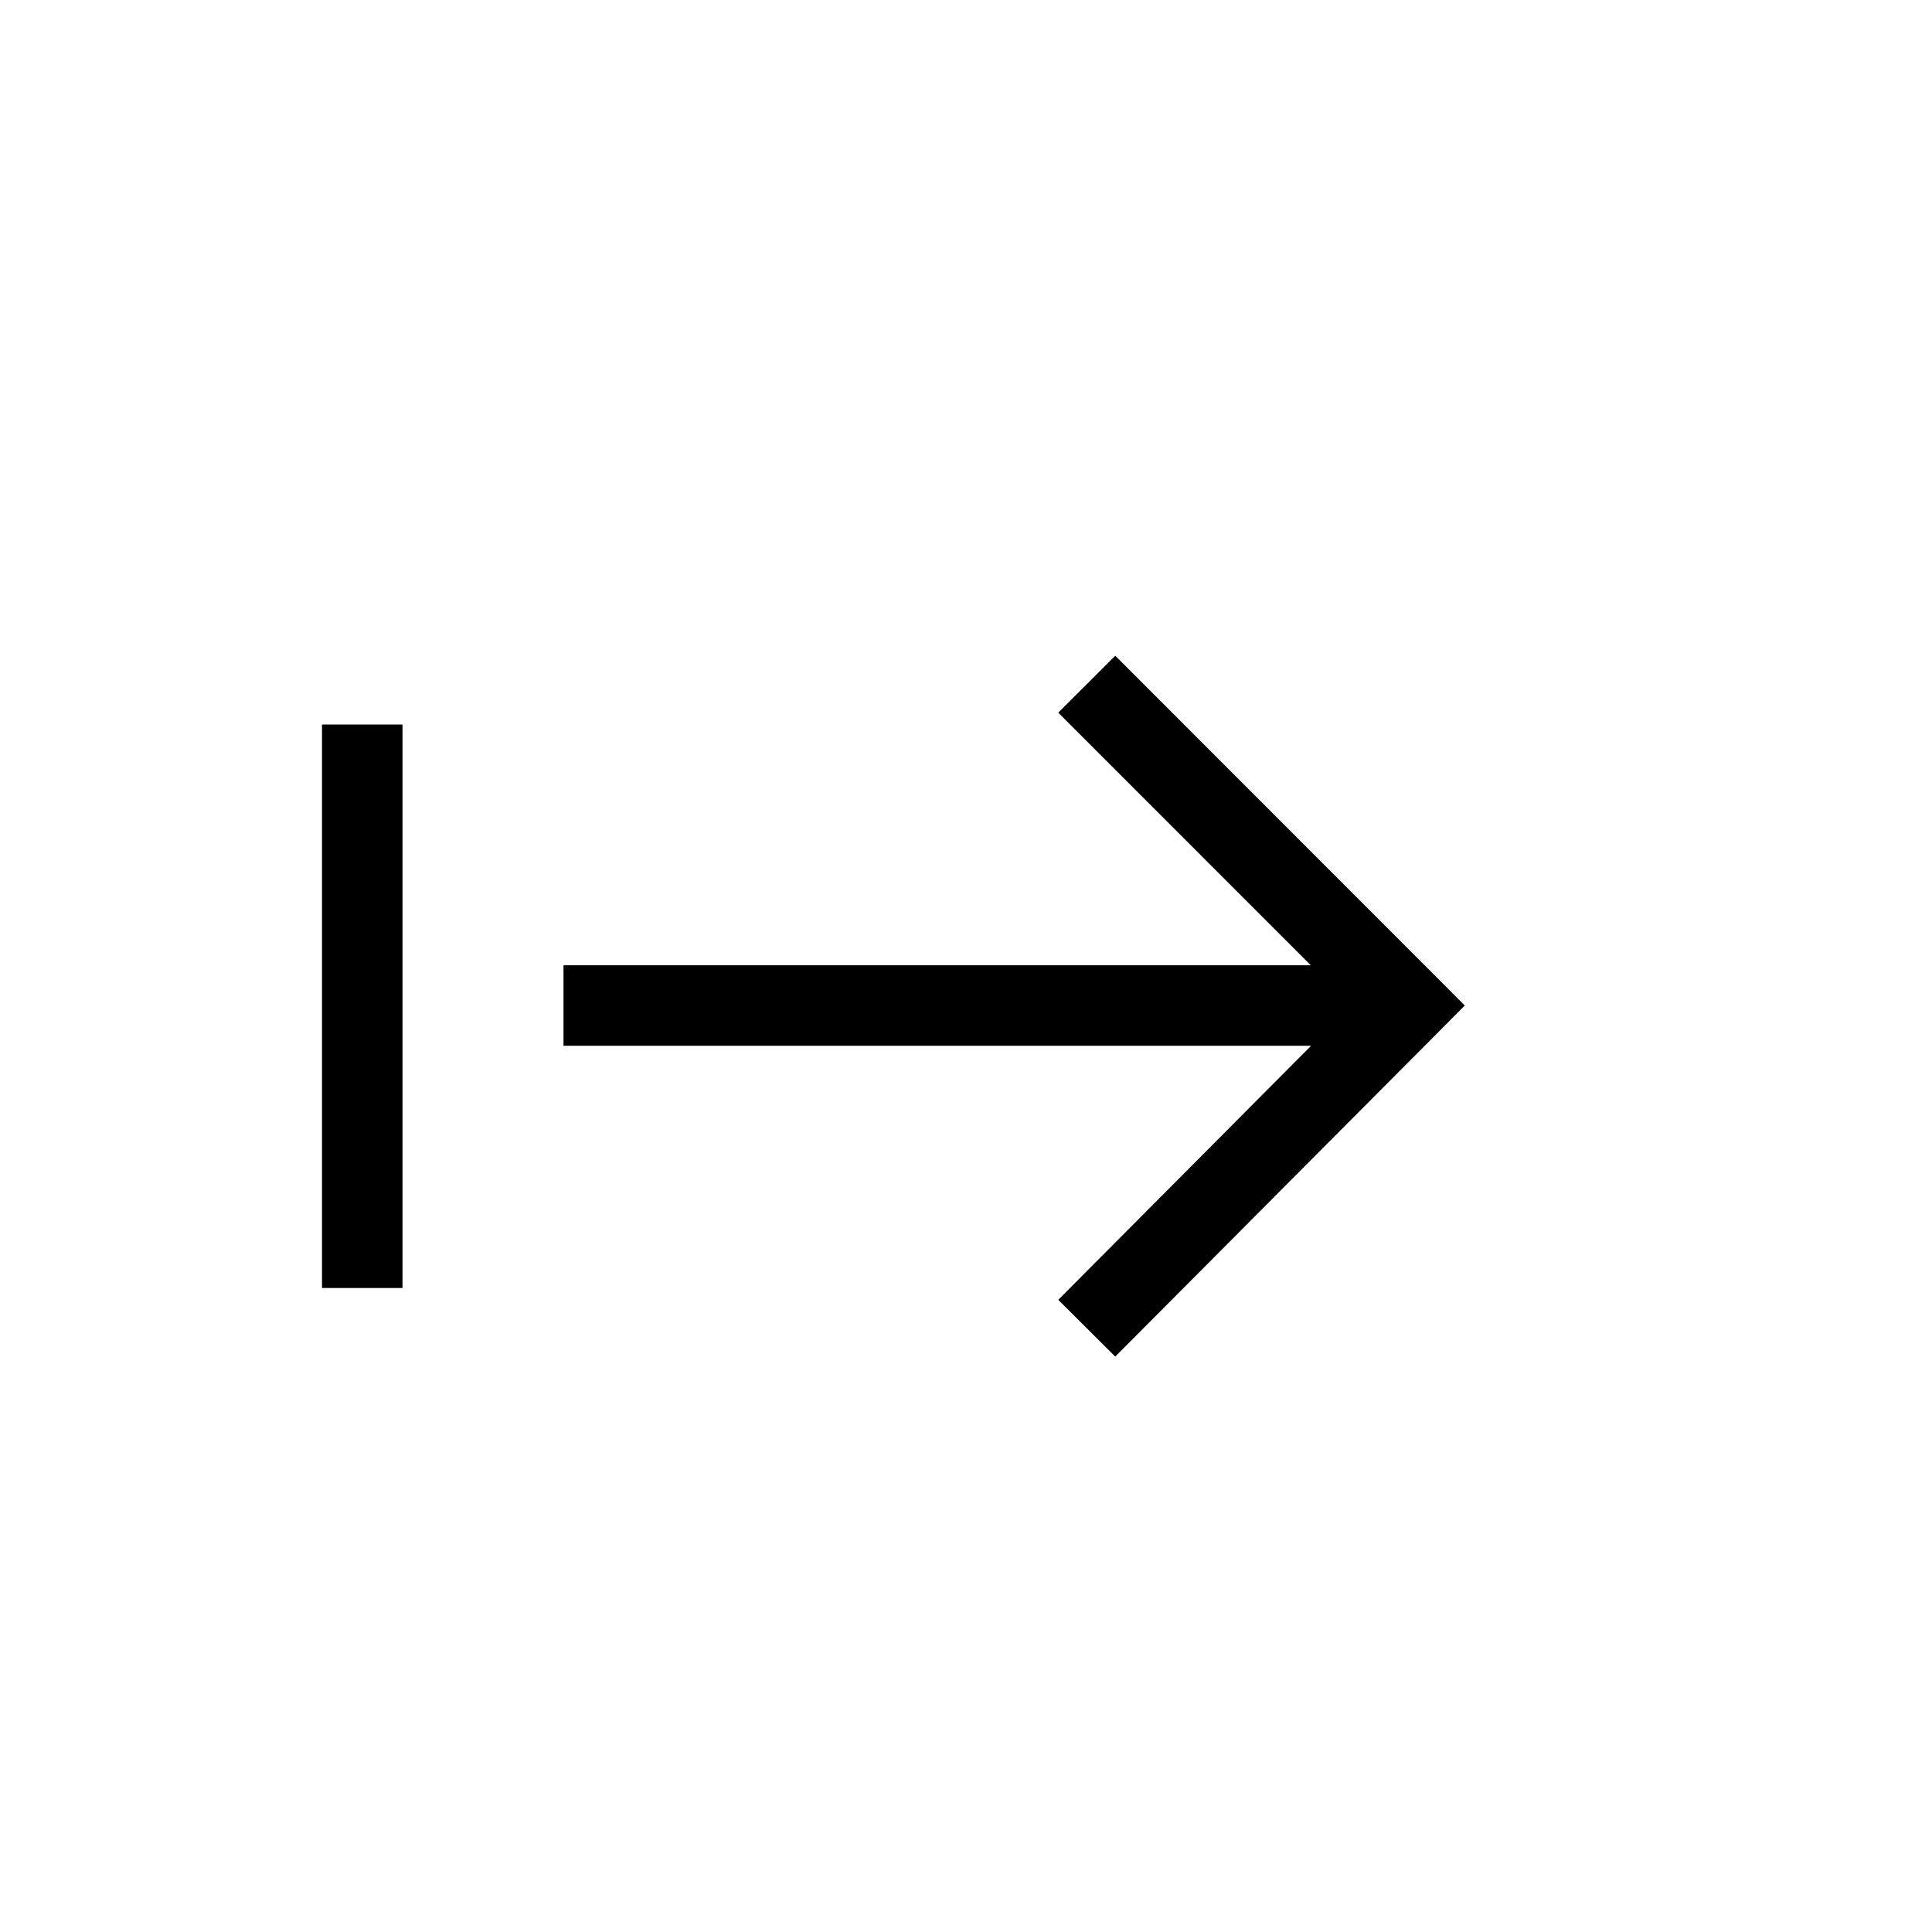
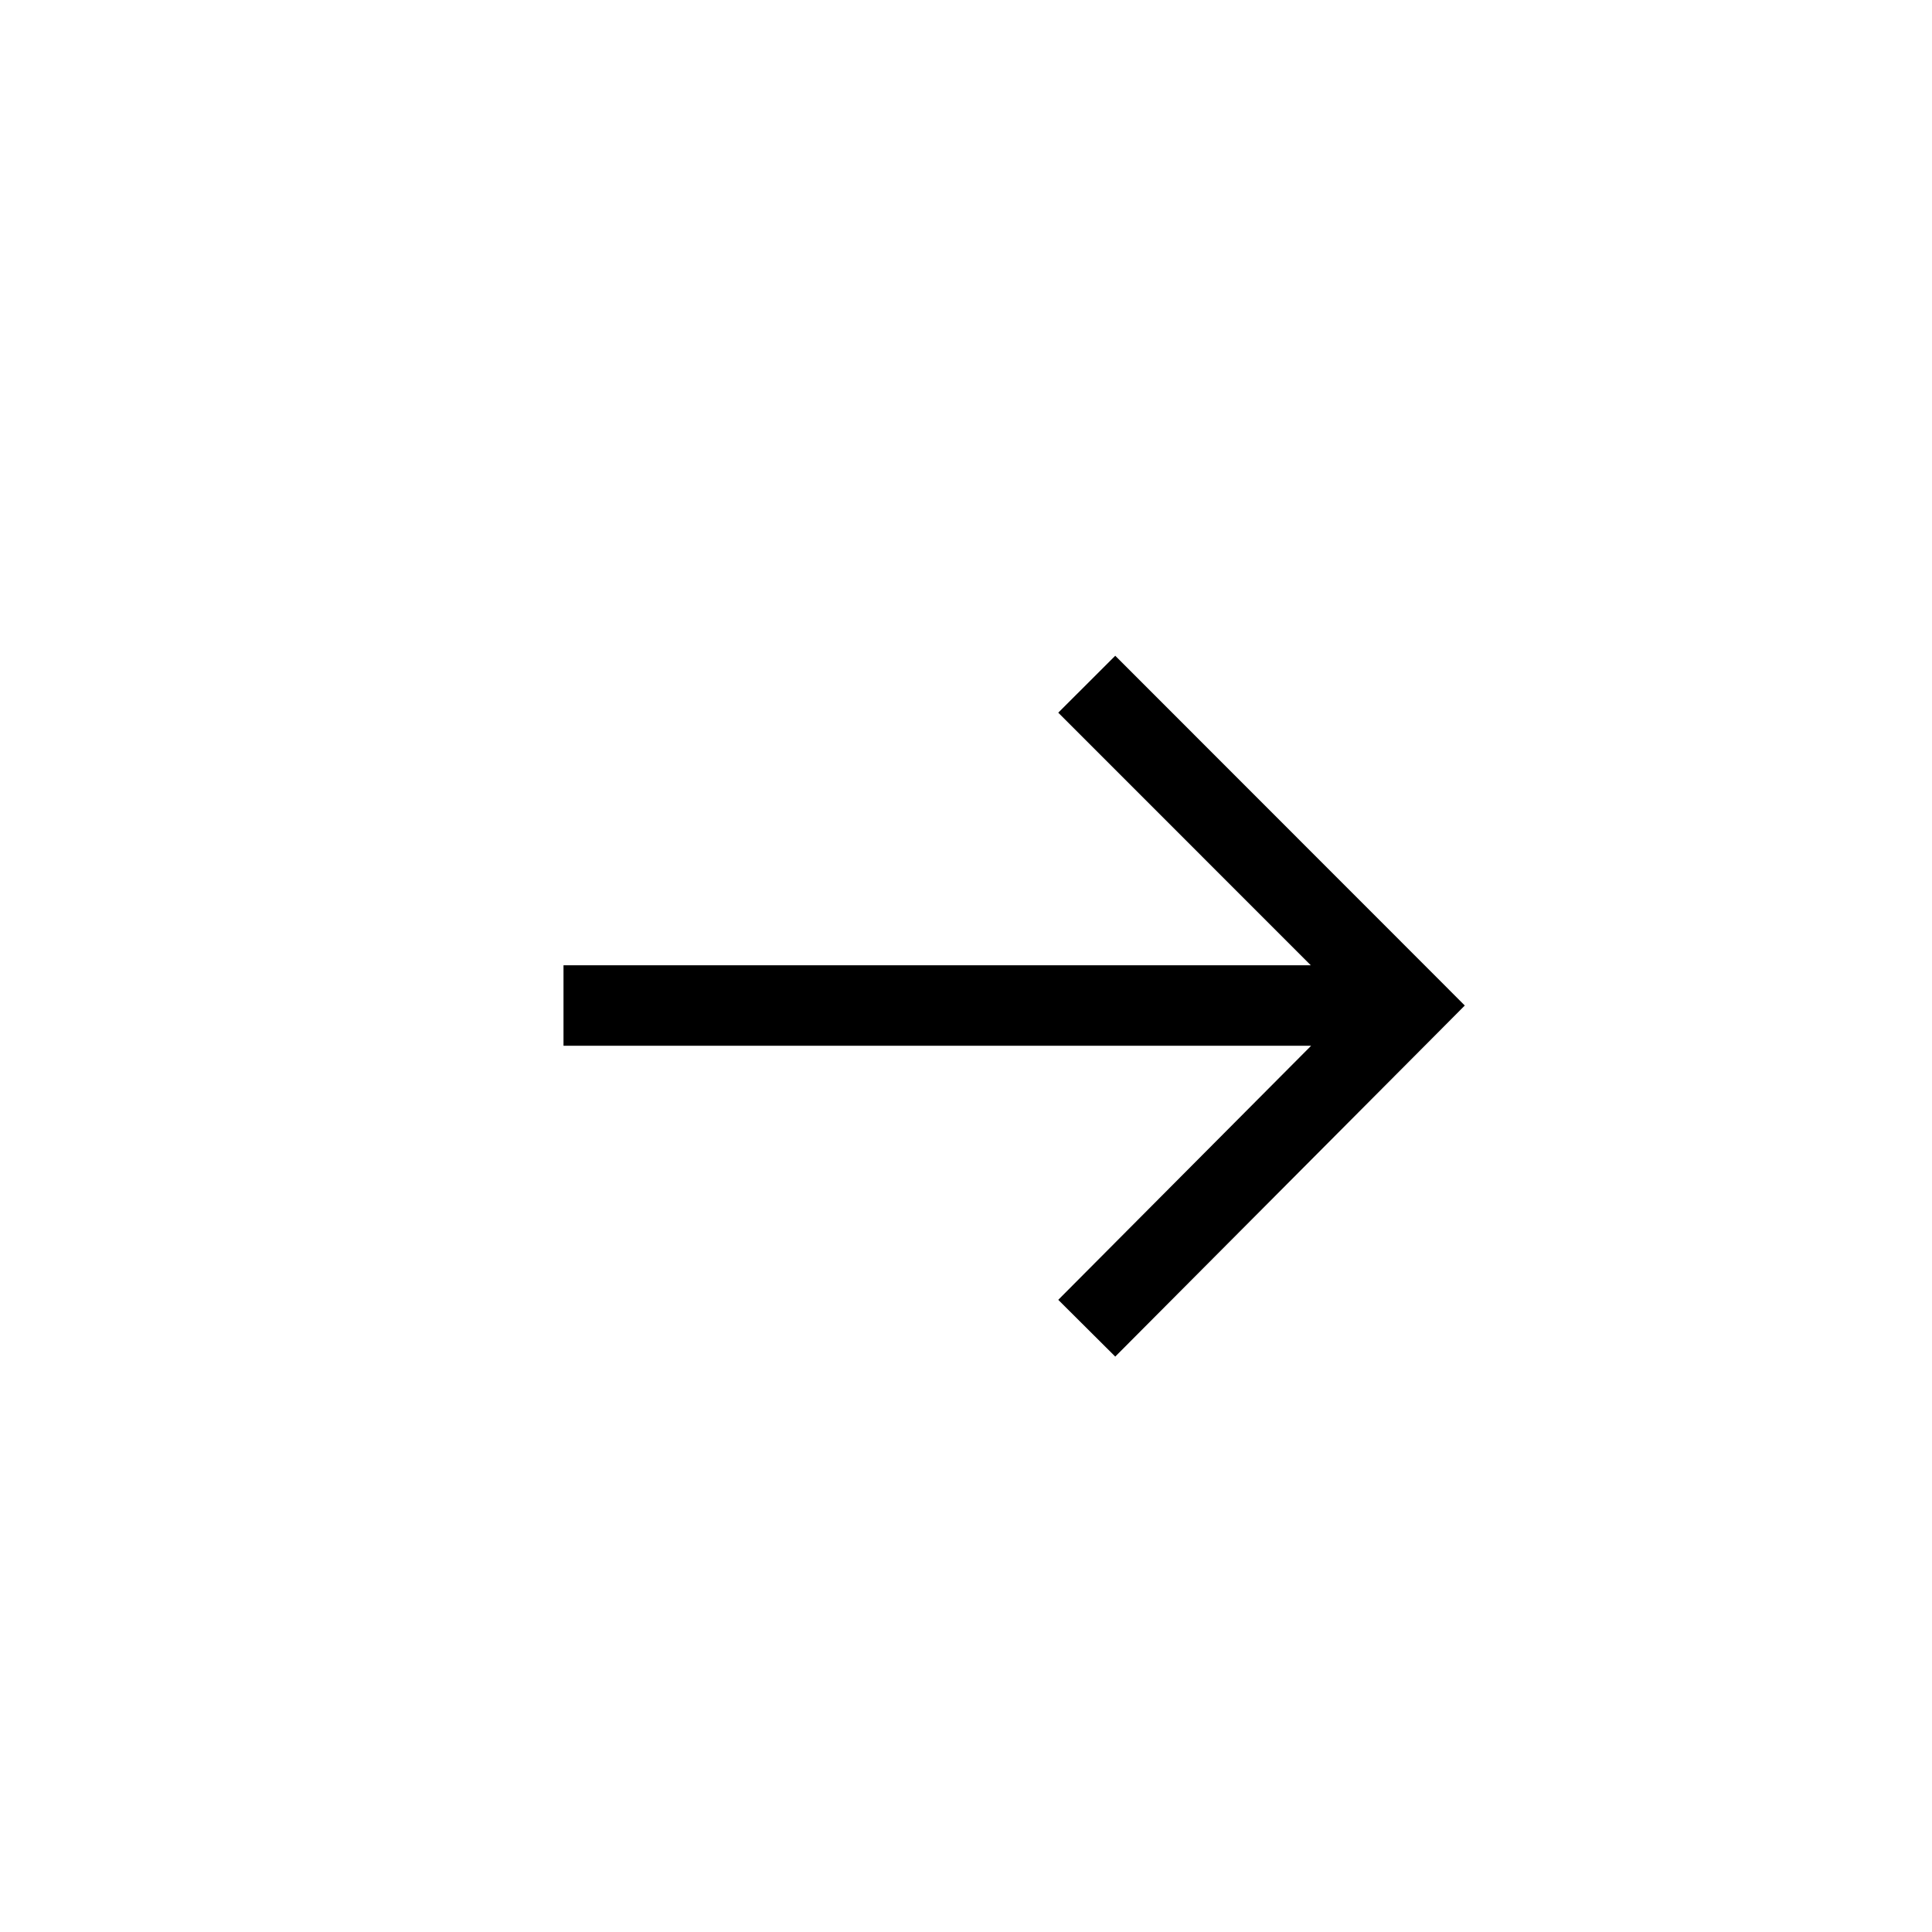
<svg xmlns="http://www.w3.org/2000/svg" width="24" height="24" viewBox="0 0 24 24" fill="none">
-   <path fill-rule="evenodd" clip-rule="evenodd" d="m13.854 8.146 3.99 3.992.352.353-.352.354-3.99 4.007-.708-.705 3.141-3.156H7v-1h9.283l-3.137-3.138.708-.707ZM4 9v7h1V9H4Z" fill="#000" />
+   <path fill-rule="evenodd" clip-rule="evenodd" d="m13.854 8.146 3.99 3.992.352.353-.352.354-3.99 4.007-.708-.705 3.141-3.156H7v-1h9.283l-3.137-3.138.708-.707ZM4 9h1V9H4Z" fill="#000" />
</svg>